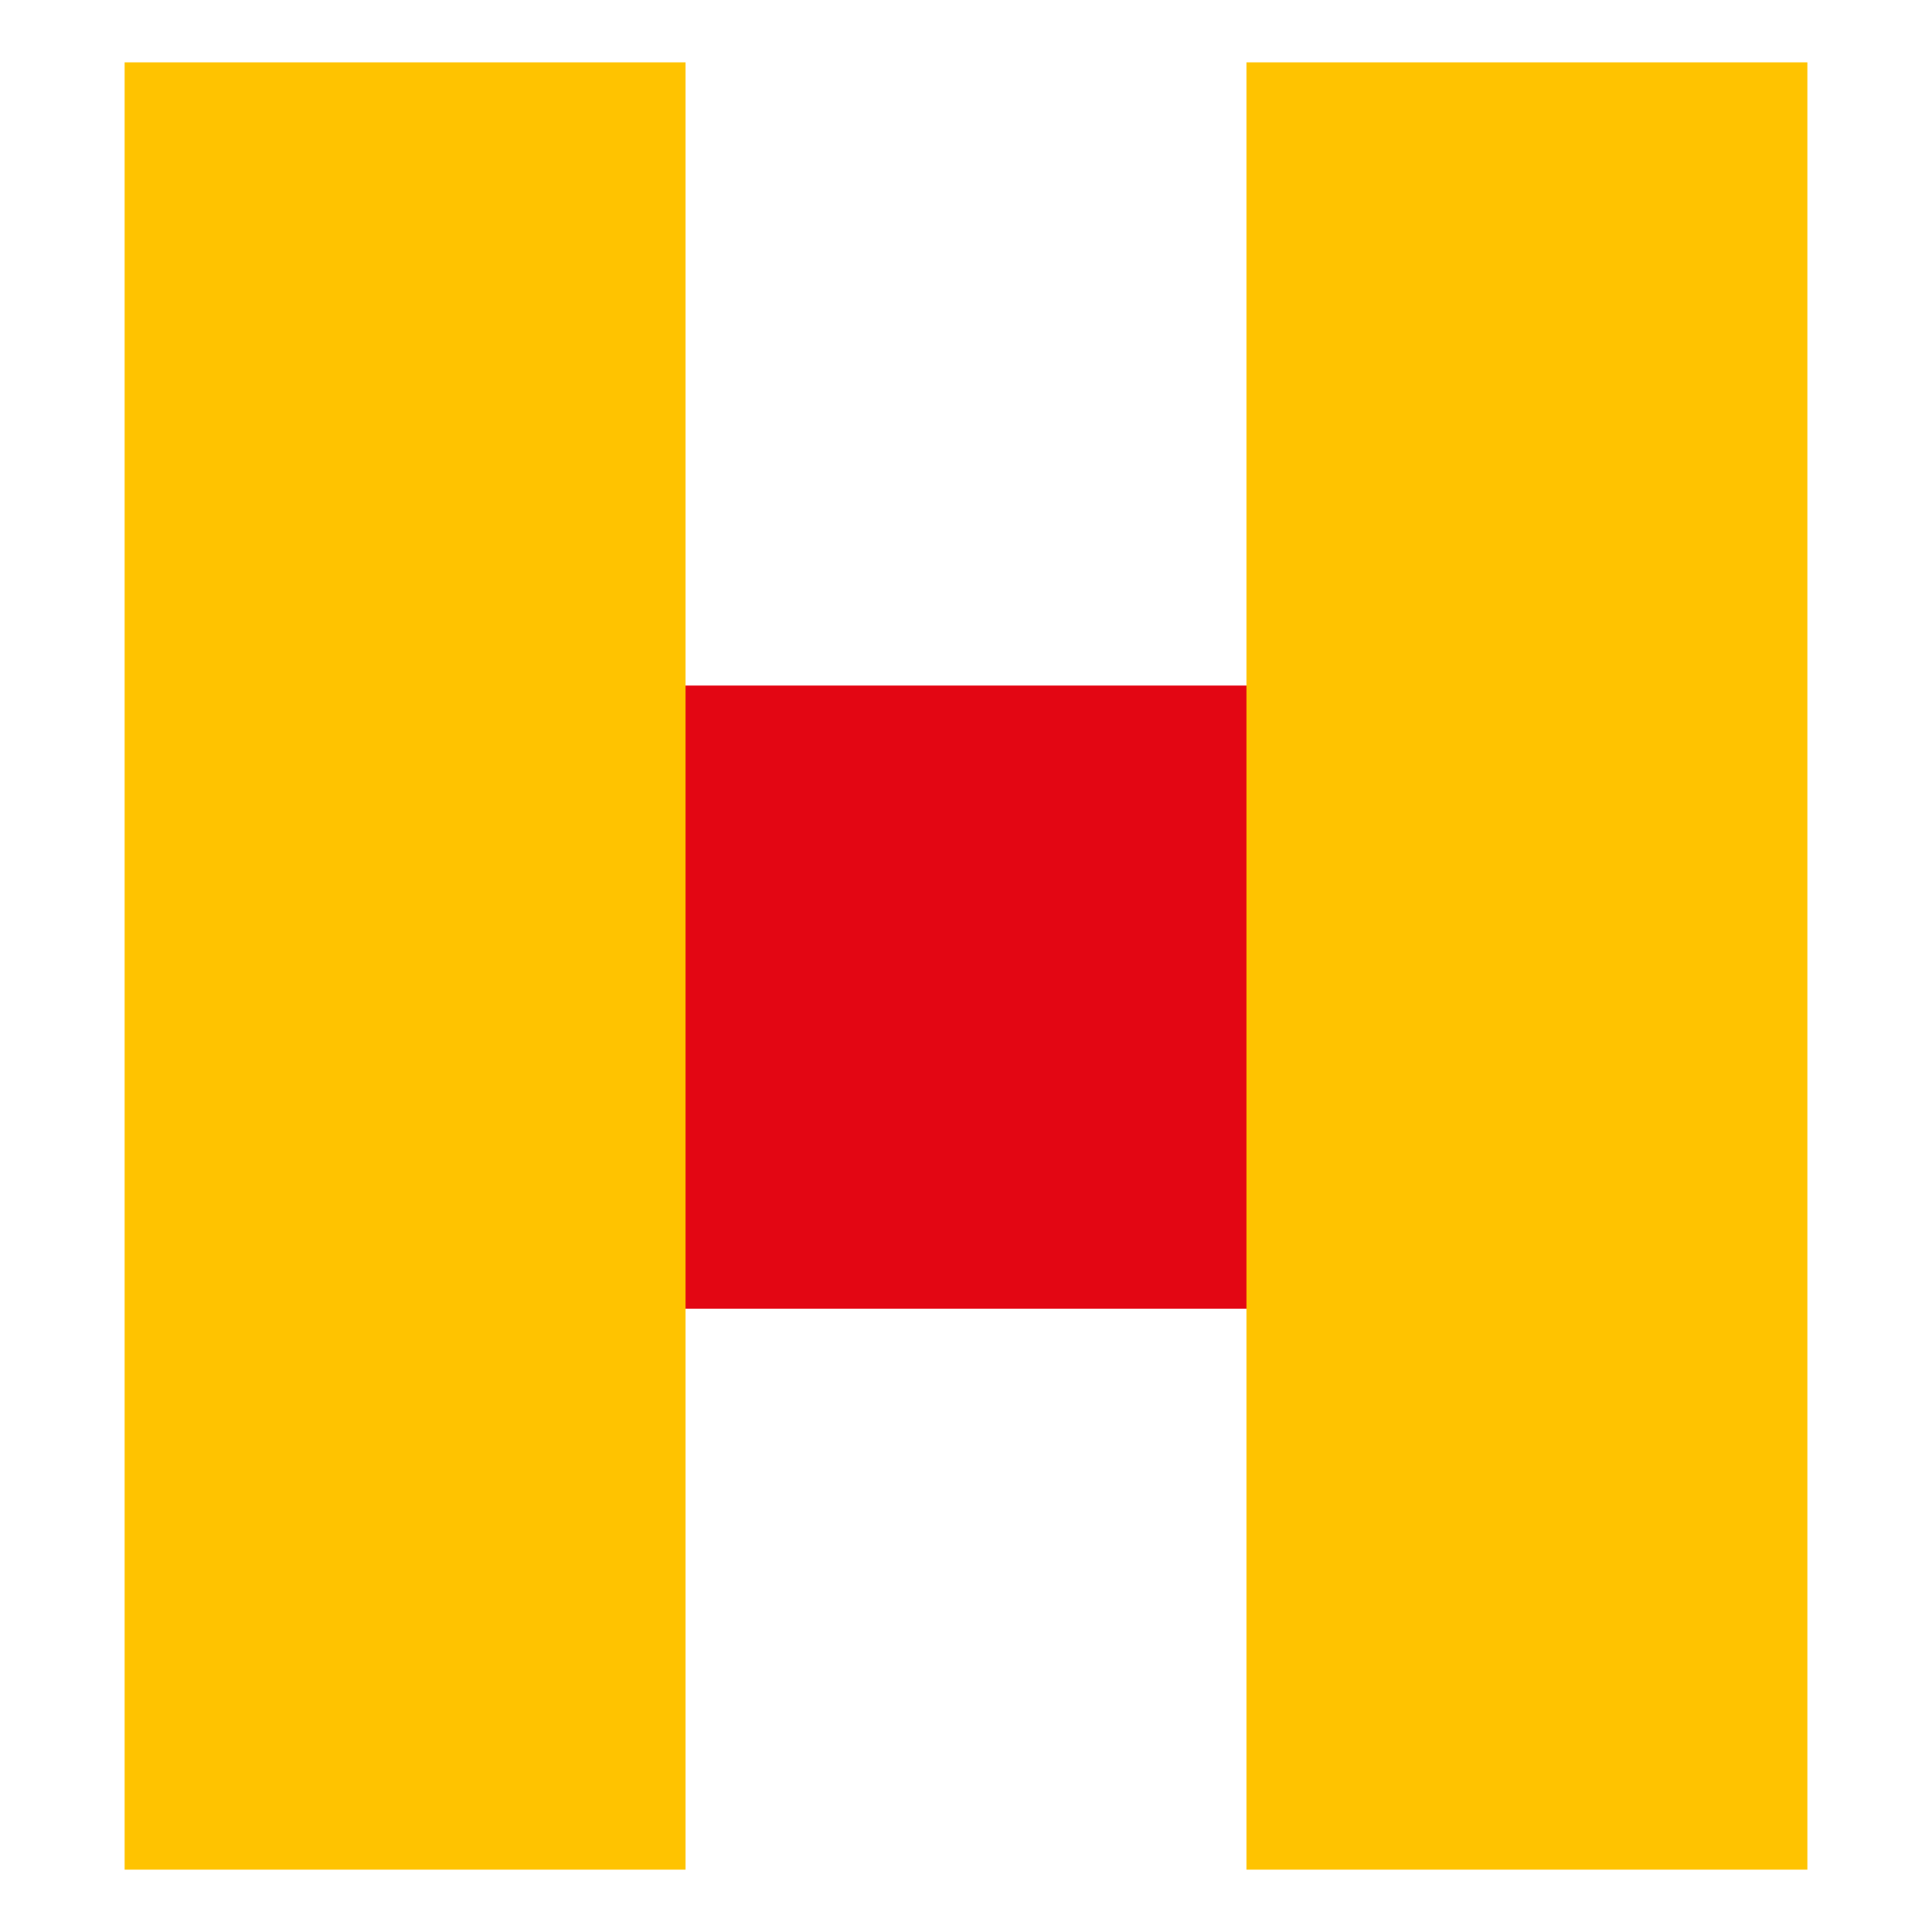
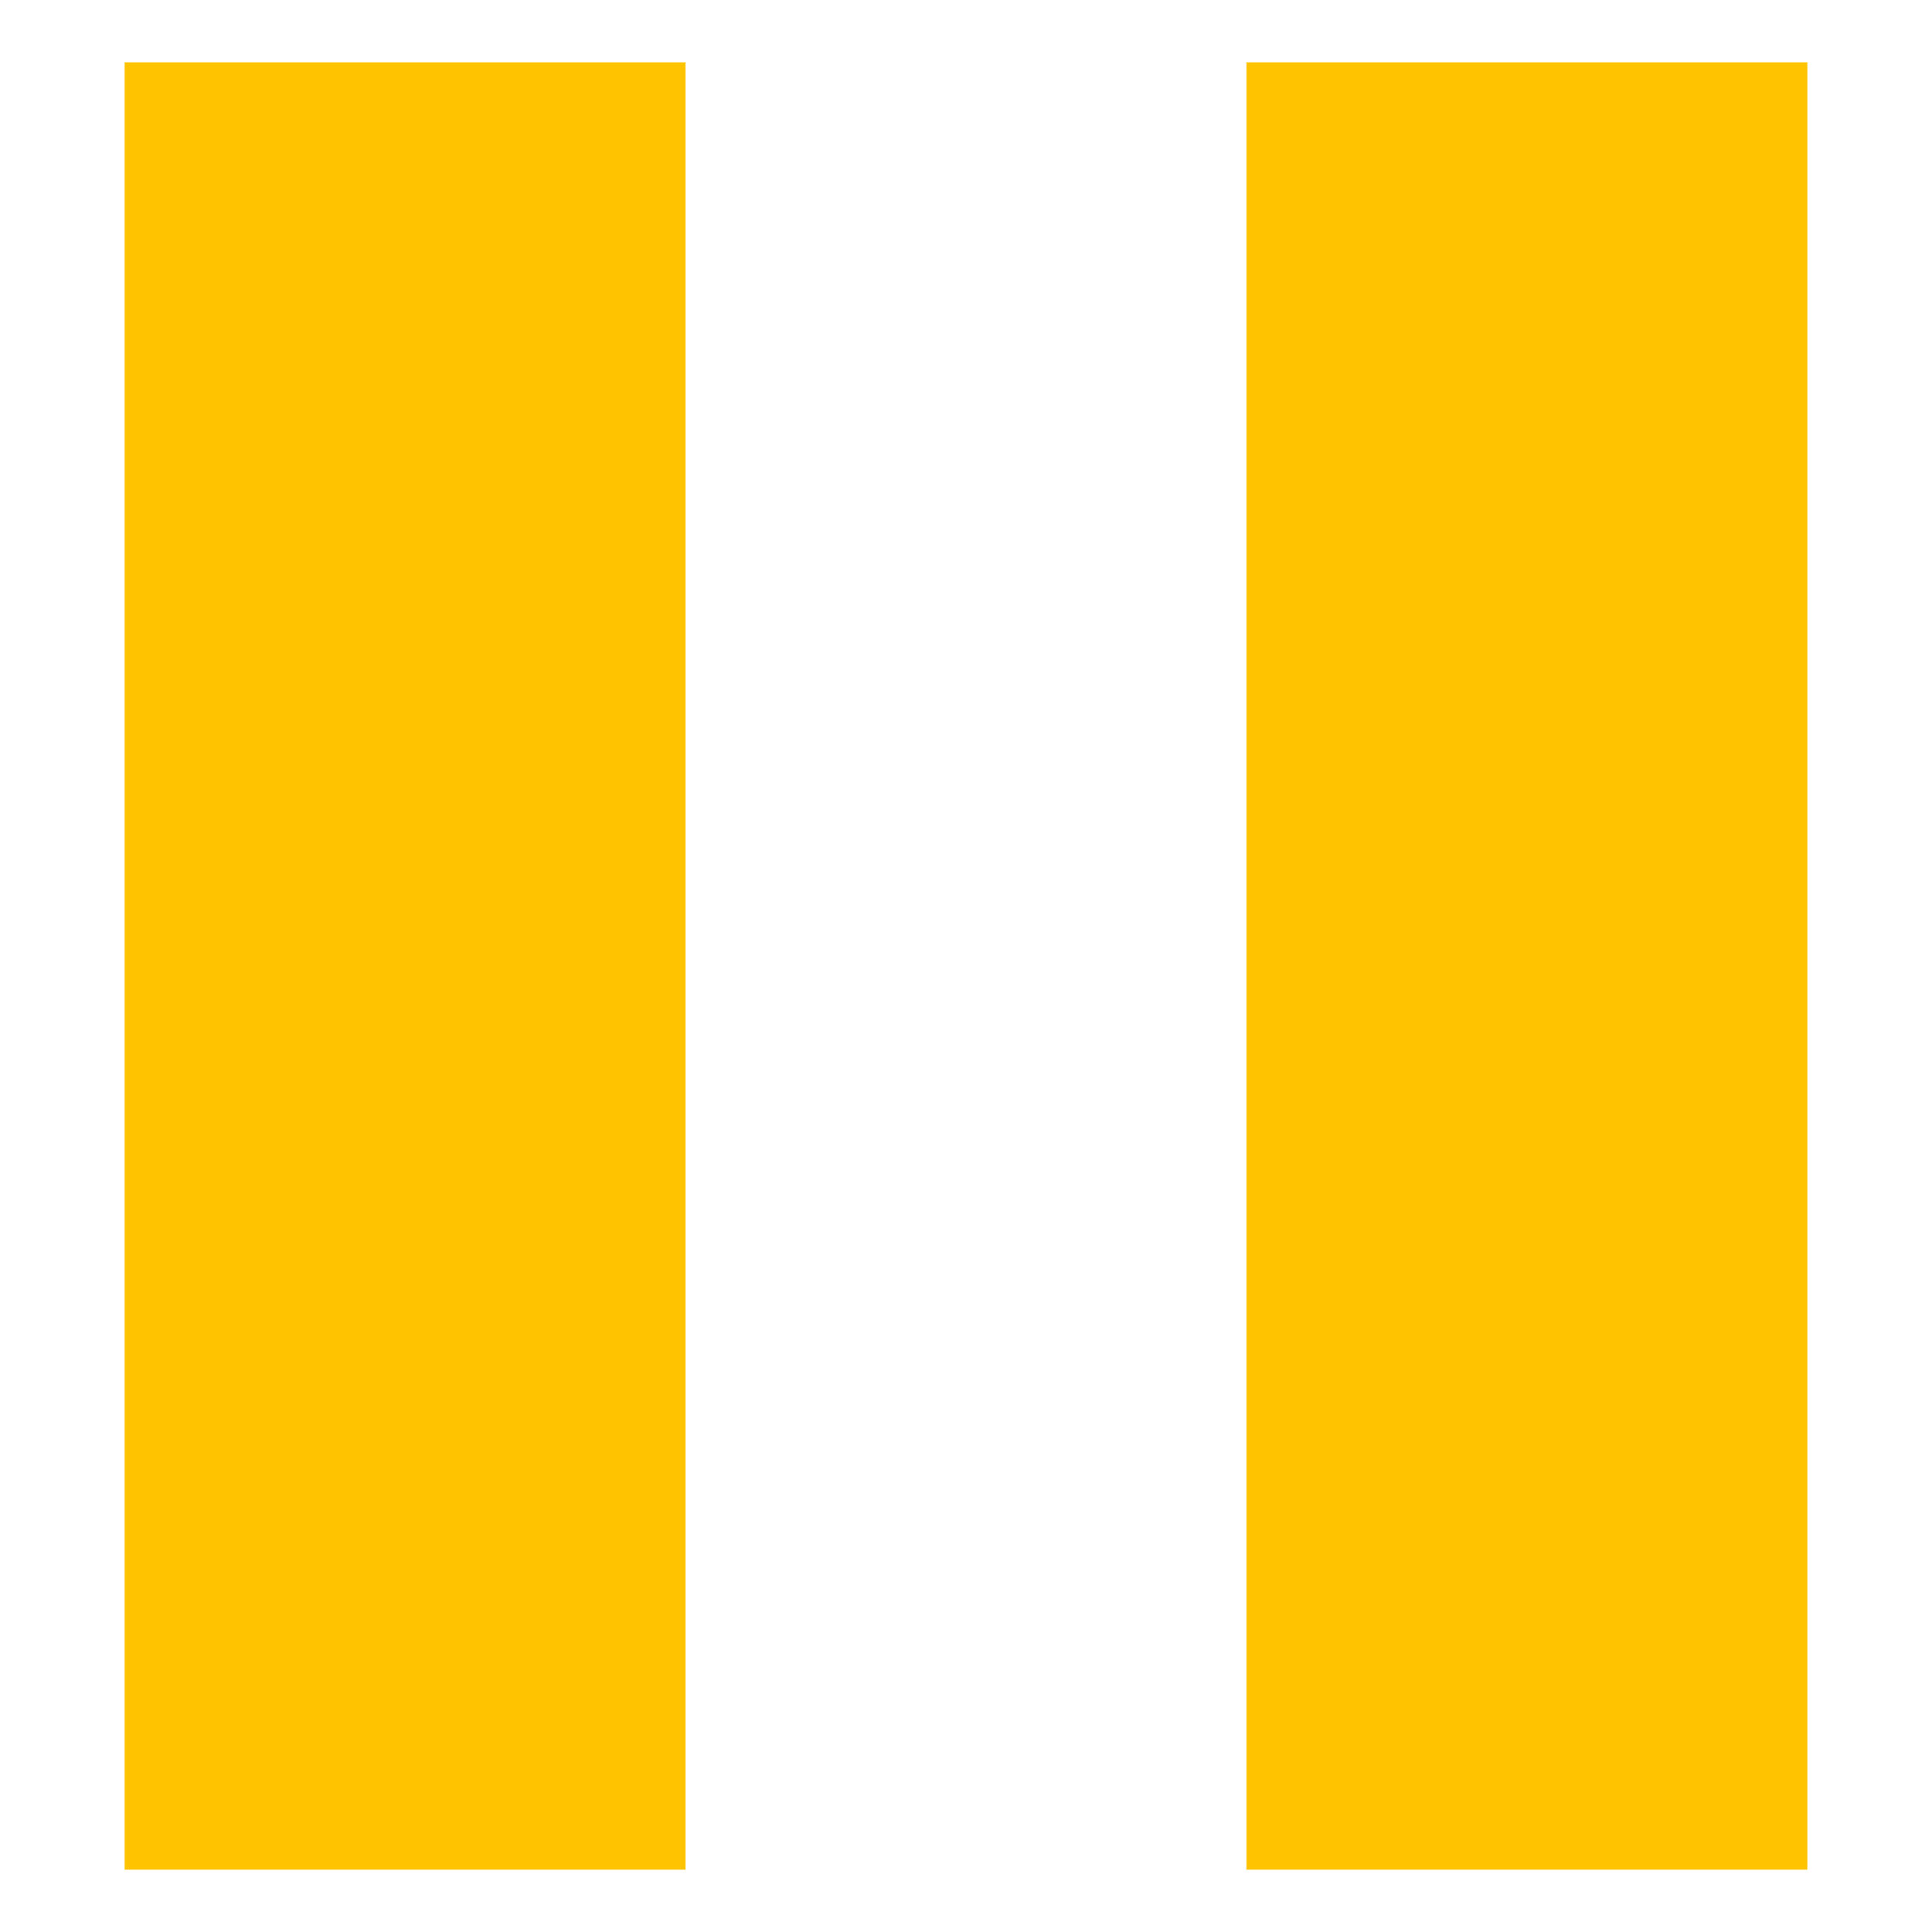
<svg xmlns="http://www.w3.org/2000/svg" viewBox="0 0 31 31">
  <defs>
    <style>
            .nofill{fill:none;}
			.hdiYellow{fill:#ffc300;}
			.hdiRed{fill:#e30613;}
		</style>
  </defs>
  <g>
    <rect class="nofill" width="31" height="31" />
-     <polygon class="hdiRed" points="7 11 22 11 22 21 7 21" />
    <polygon class="hdiYellow" points="2 1 11 1 11 30 2 30" />
    <polygon class="hdiYellow" points="20 1 29 1 29 30 20 30" />
  </g>
</svg>